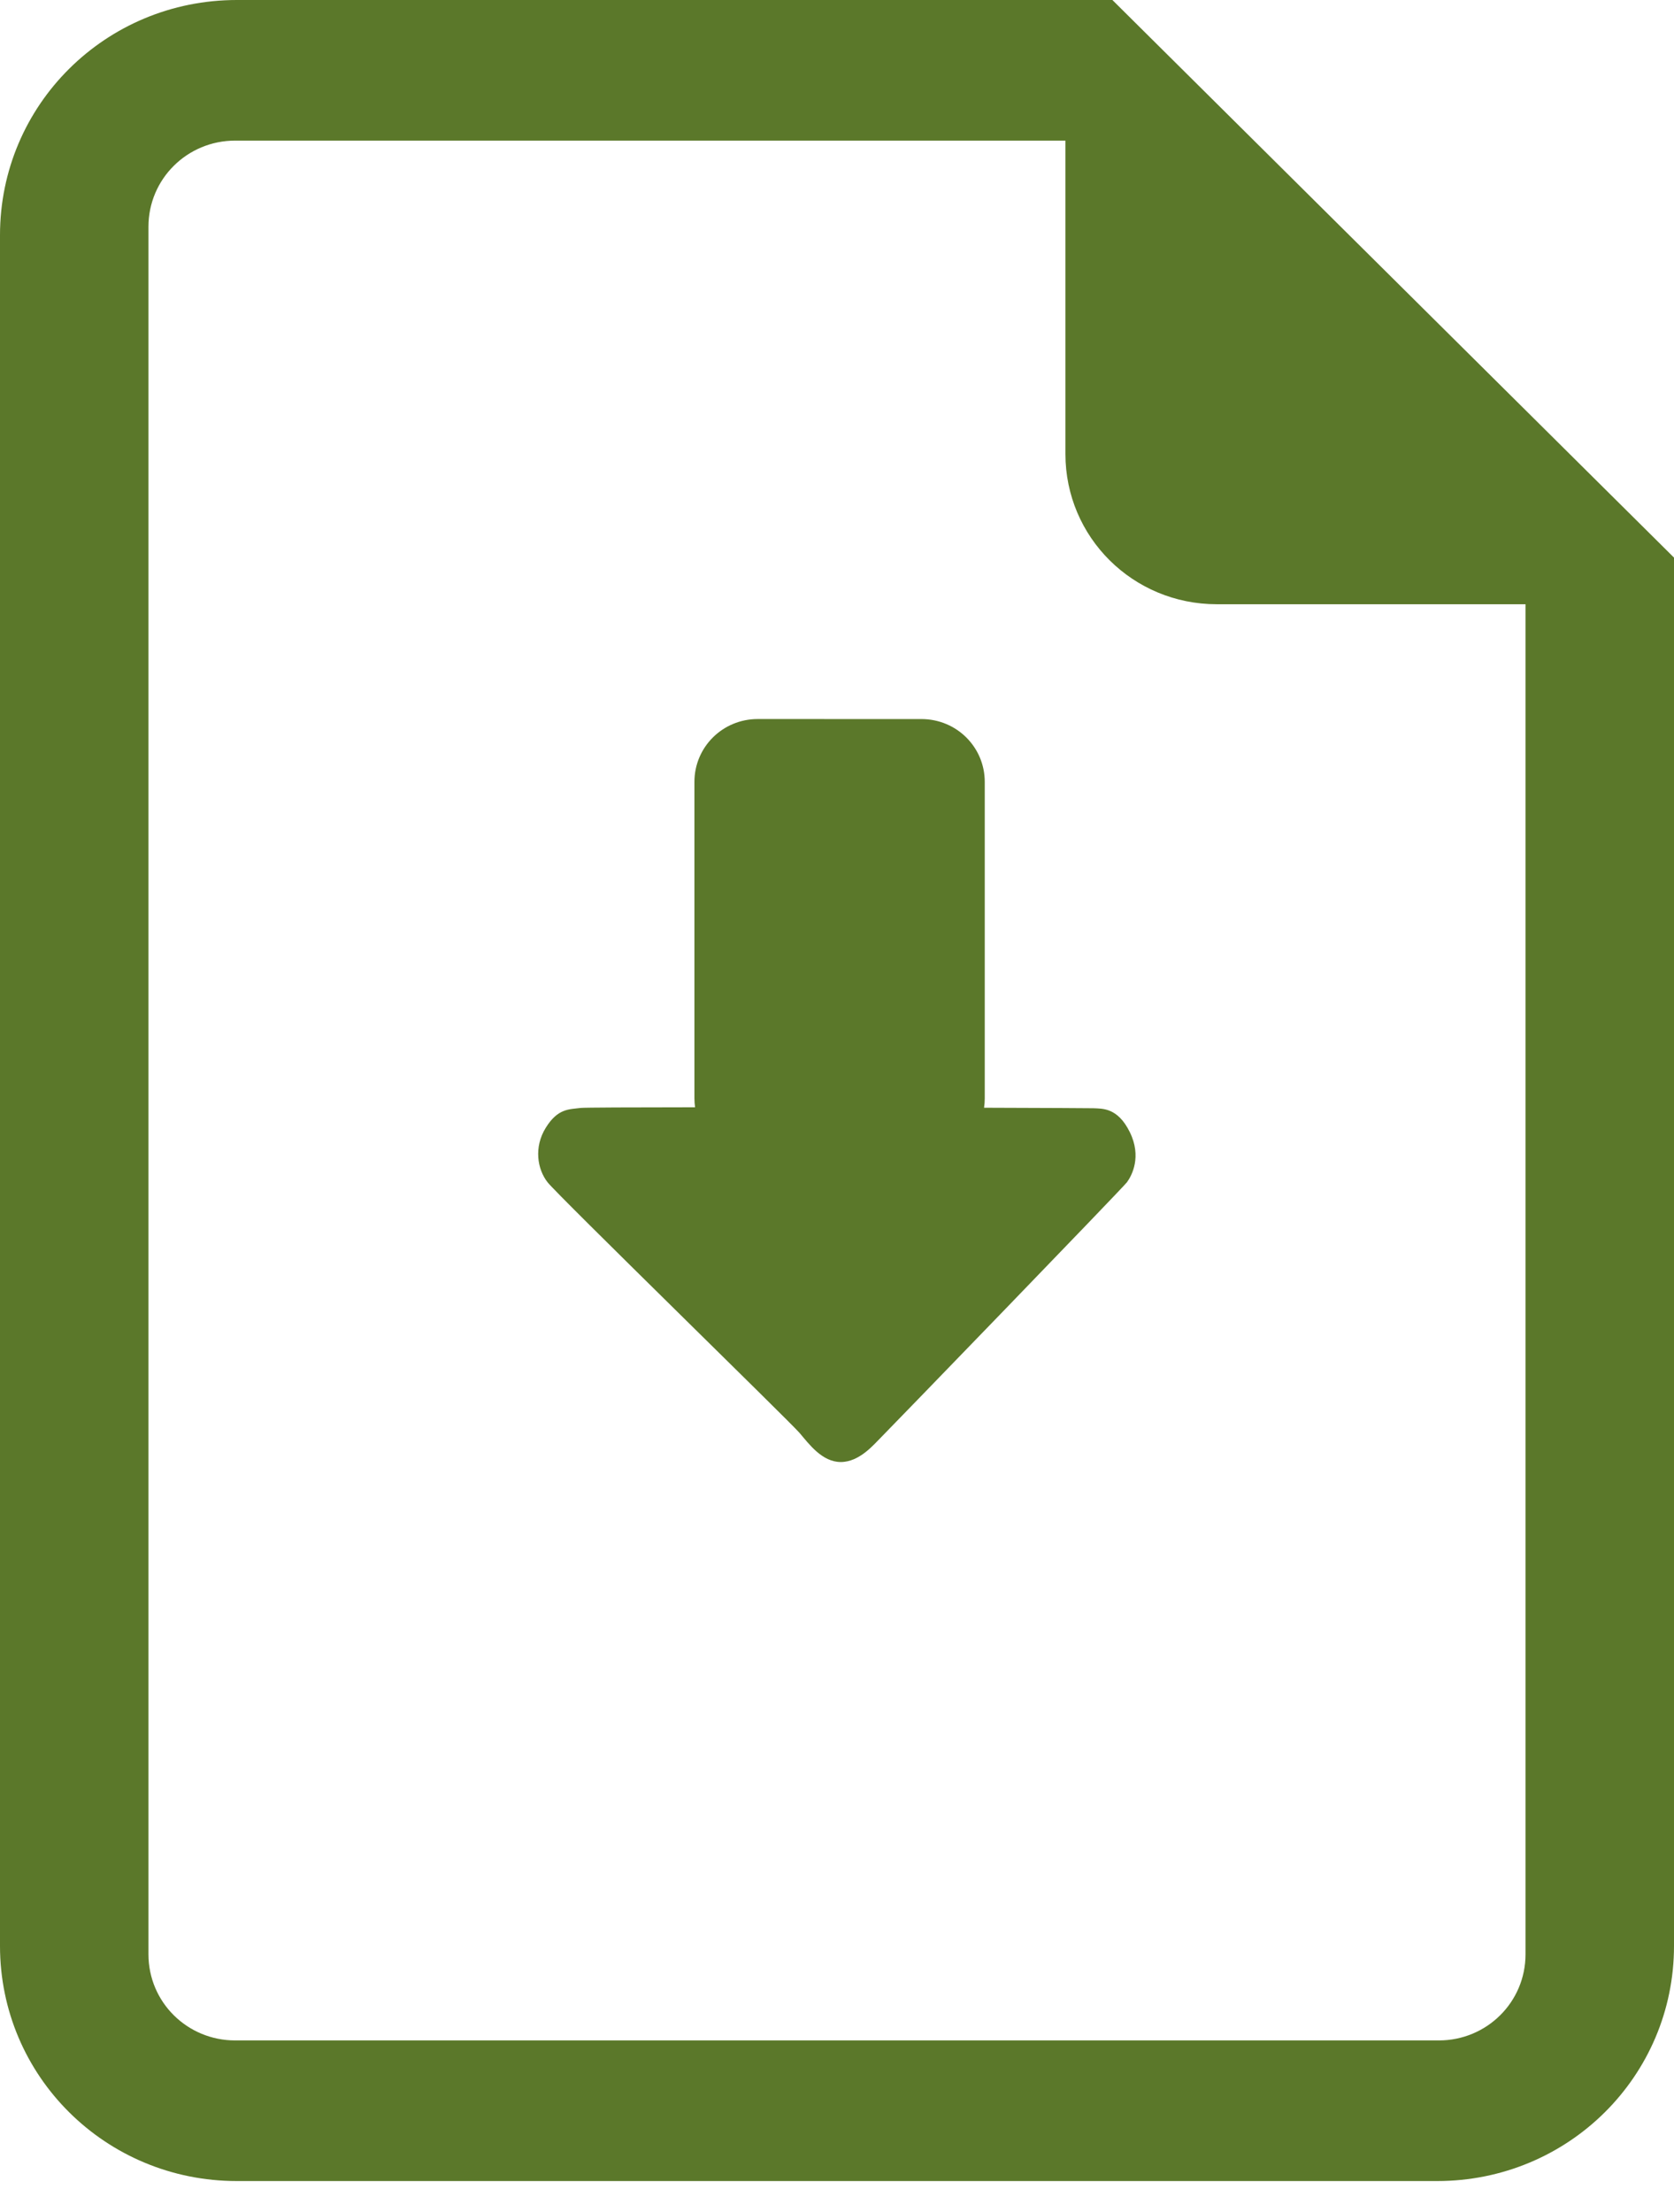
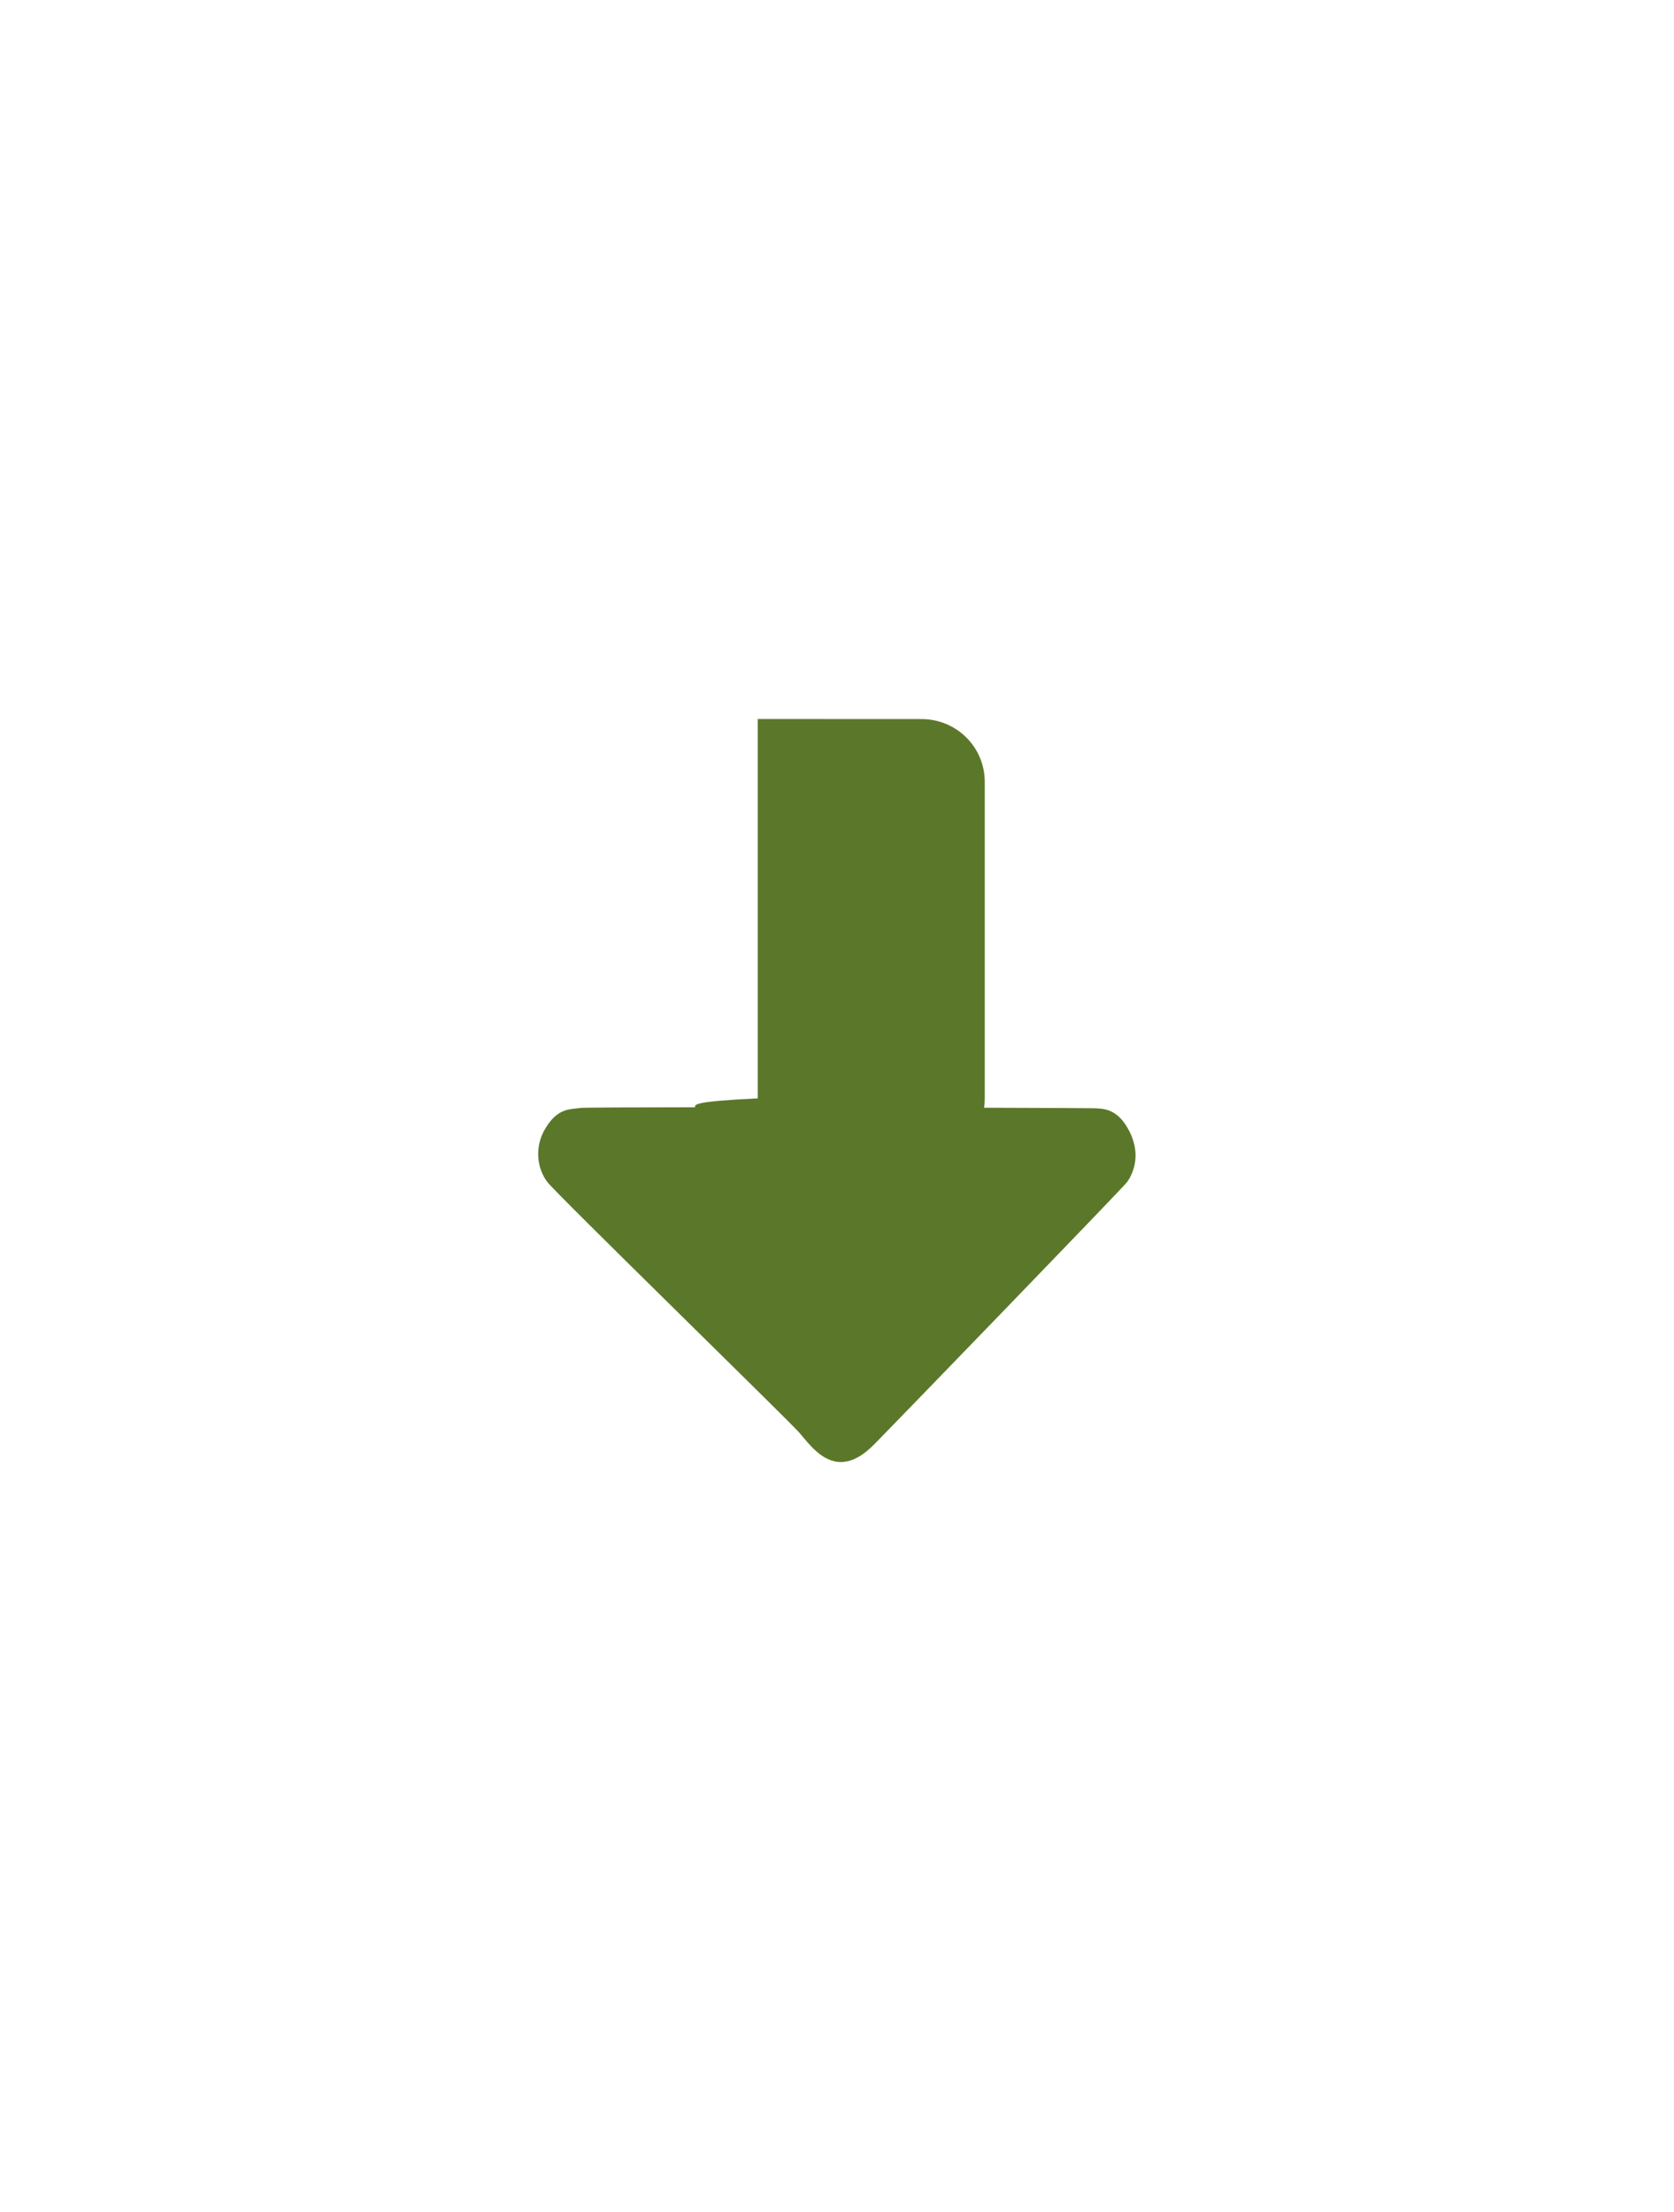
<svg xmlns="http://www.w3.org/2000/svg" width="53" height="70" viewBox="0 0 53 70" fill="none">
-   <path d="M7.499 0C3.345 0 0 3.319 0 7.442V61.581C0 65.704 3.345 69.023 7.499 69.023H45.501C49.655 69.023 53 65.704 53 61.581V17.646L35.219 0H7.499ZM7.447 4.45H33.732V14.366C33.732 17.001 35.869 19.122 38.523 19.122H48.299V61.847C48.299 63.358 47.074 64.573 45.553 64.573H7.447C5.925 64.573 4.7 63.358 4.7 61.847V7.176C4.7 5.666 5.925 4.45 7.447 4.45Z" fill="#5B782A" />
-   <path d="M23.99 22.755C22.88 22.755 21.986 23.642 21.986 24.744V34.76C21.986 34.856 21.994 34.95 22.006 35.042C20.012 35.043 18.497 35.049 18.389 35.062C18.024 35.109 17.662 35.072 17.28 35.689C16.897 36.305 17.011 37 17.337 37.416C17.663 37.831 25.016 44.997 25.315 45.348C25.614 45.699 26.028 46.268 26.62 46.268C27.213 46.268 27.667 45.713 27.887 45.495C28.107 45.277 35.553 37.588 35.681 37.413C35.836 37.2 36.154 36.606 35.77 35.827C35.386 35.048 34.903 35.086 34.614 35.072C34.53 35.069 33.055 35.062 31.156 35.056C31.171 34.959 31.178 34.861 31.178 34.76V24.744C31.178 23.642 30.284 22.756 29.174 22.756L23.99 22.755Z" fill="#5B782A" />
+   <path d="M23.99 22.755V34.76C21.986 34.856 21.994 34.95 22.006 35.042C20.012 35.043 18.497 35.049 18.389 35.062C18.024 35.109 17.662 35.072 17.28 35.689C16.897 36.305 17.011 37 17.337 37.416C17.663 37.831 25.016 44.997 25.315 45.348C25.614 45.699 26.028 46.268 26.62 46.268C27.213 46.268 27.667 45.713 27.887 45.495C28.107 45.277 35.553 37.588 35.681 37.413C35.836 37.2 36.154 36.606 35.77 35.827C35.386 35.048 34.903 35.086 34.614 35.072C34.53 35.069 33.055 35.062 31.156 35.056C31.171 34.959 31.178 34.861 31.178 34.76V24.744C31.178 23.642 30.284 22.756 29.174 22.756L23.99 22.755Z" fill="#5B782A" />
</svg>